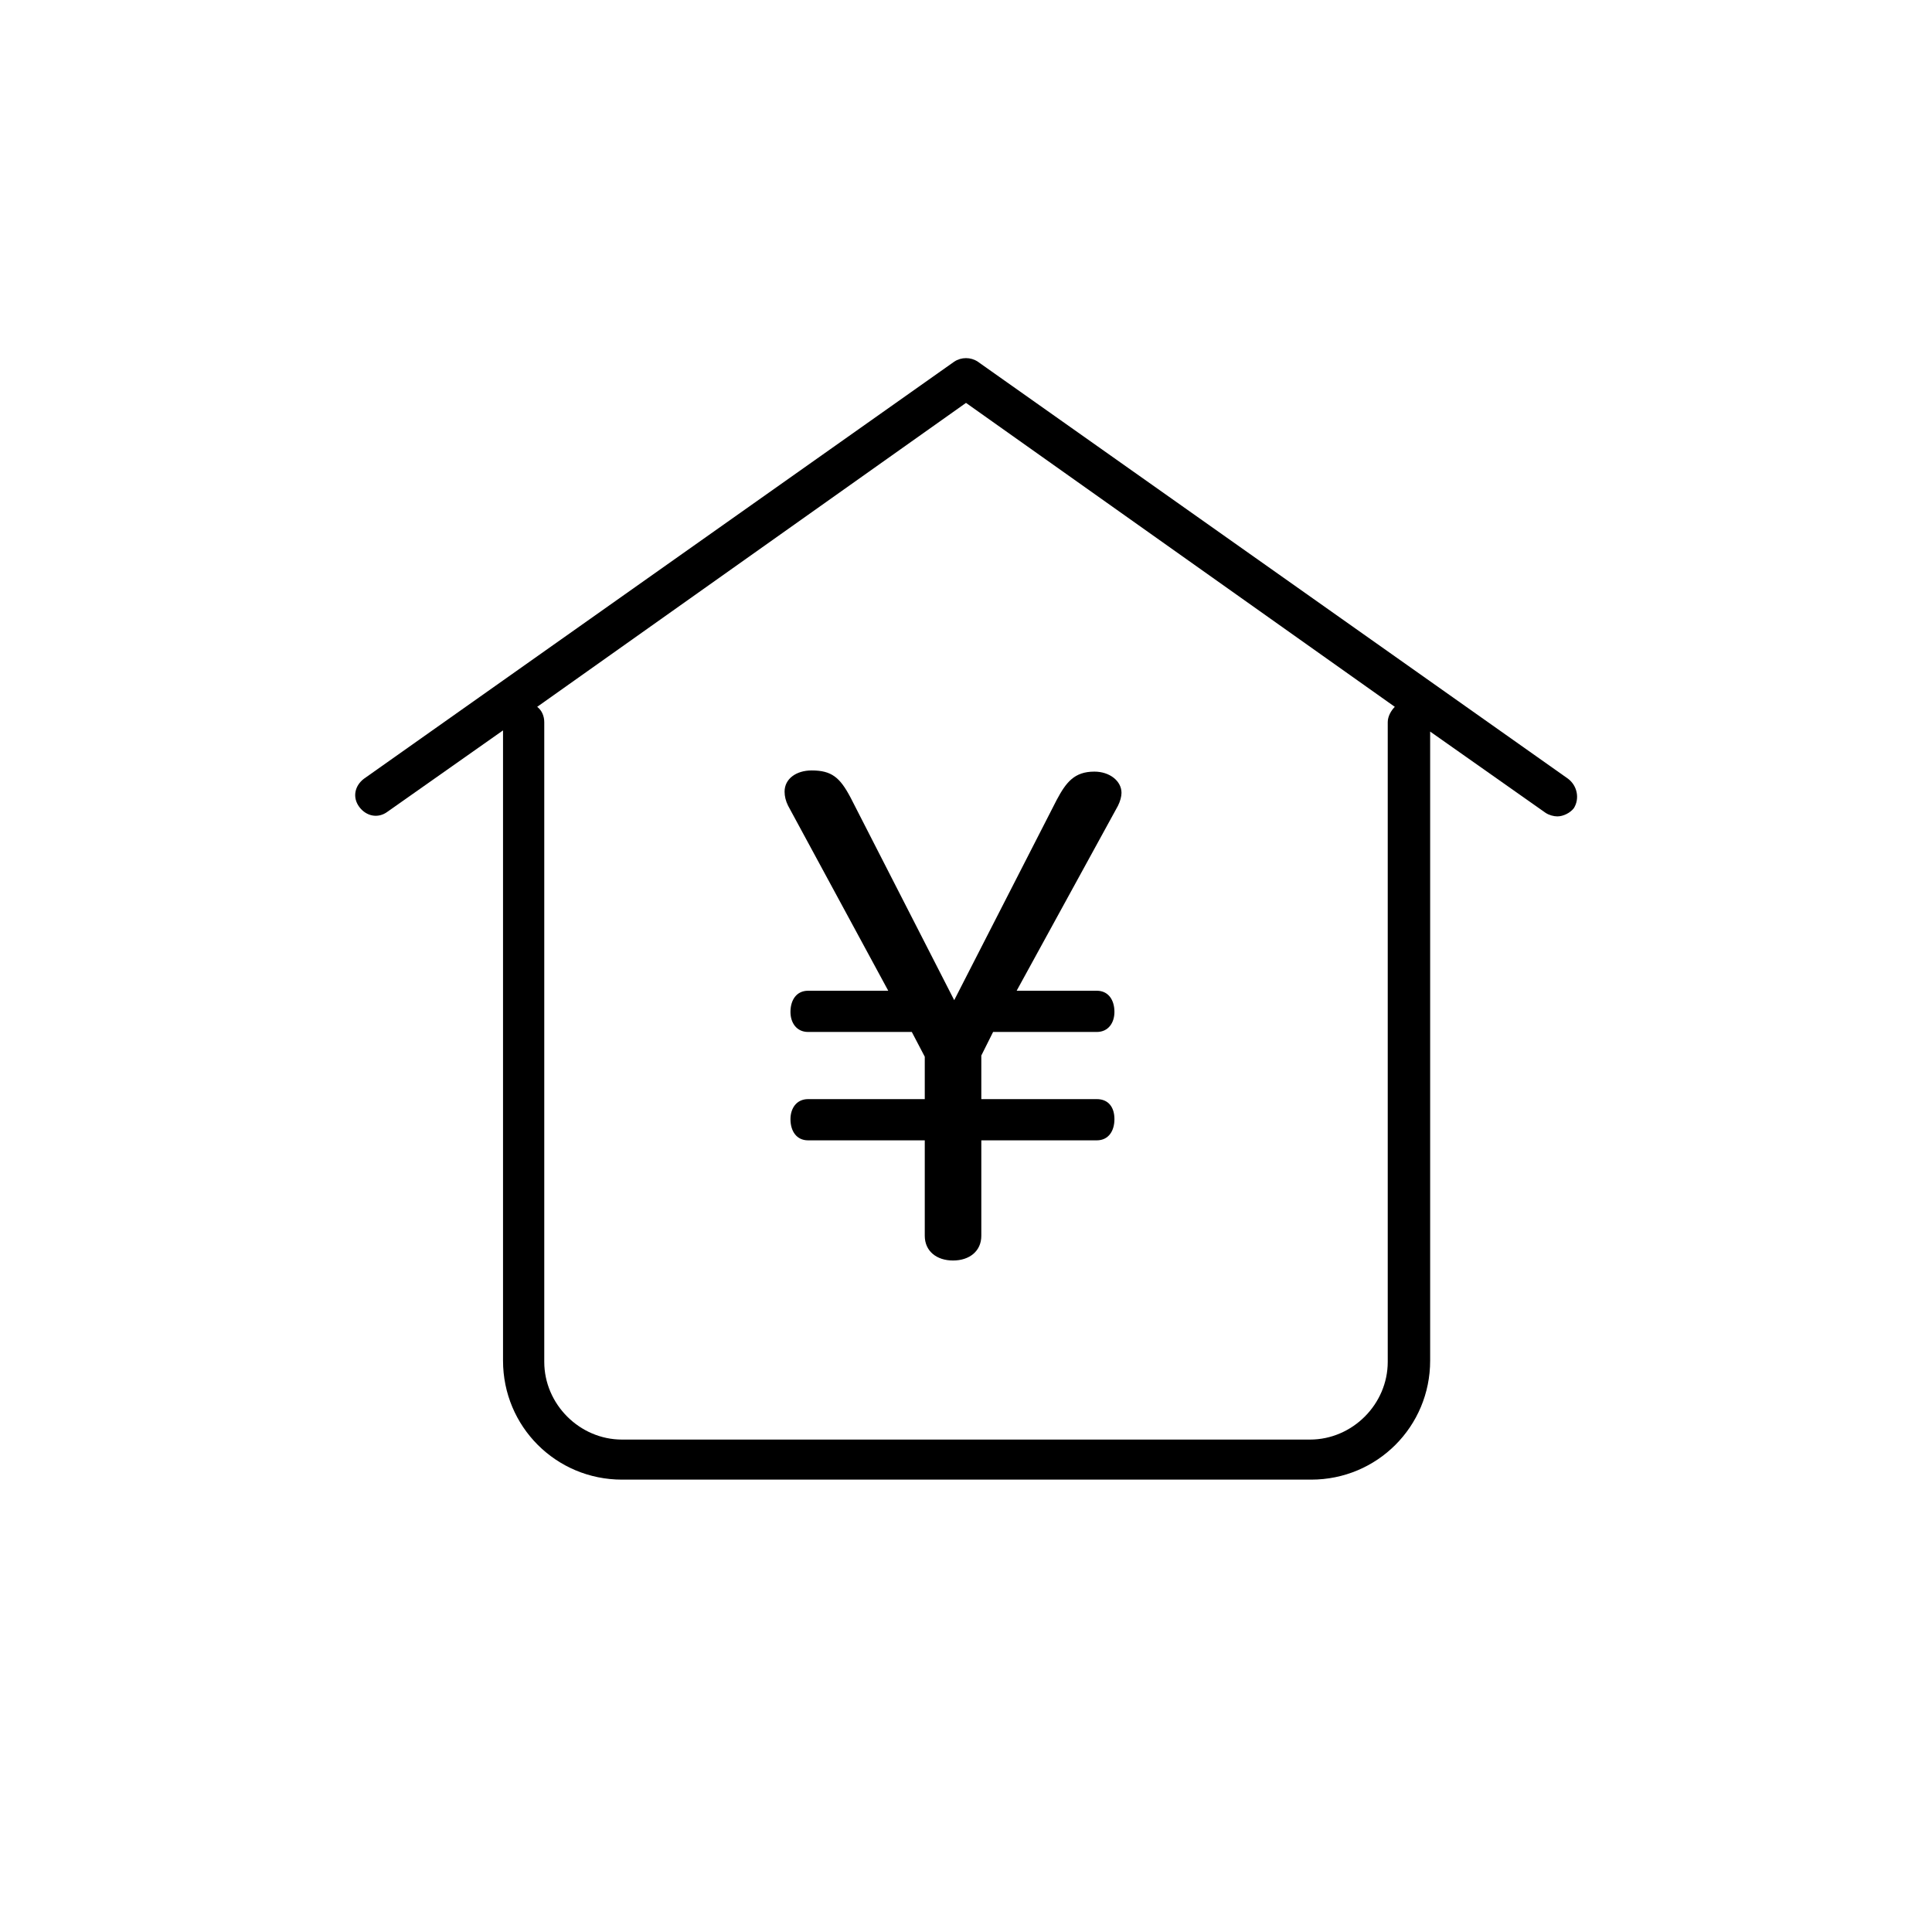
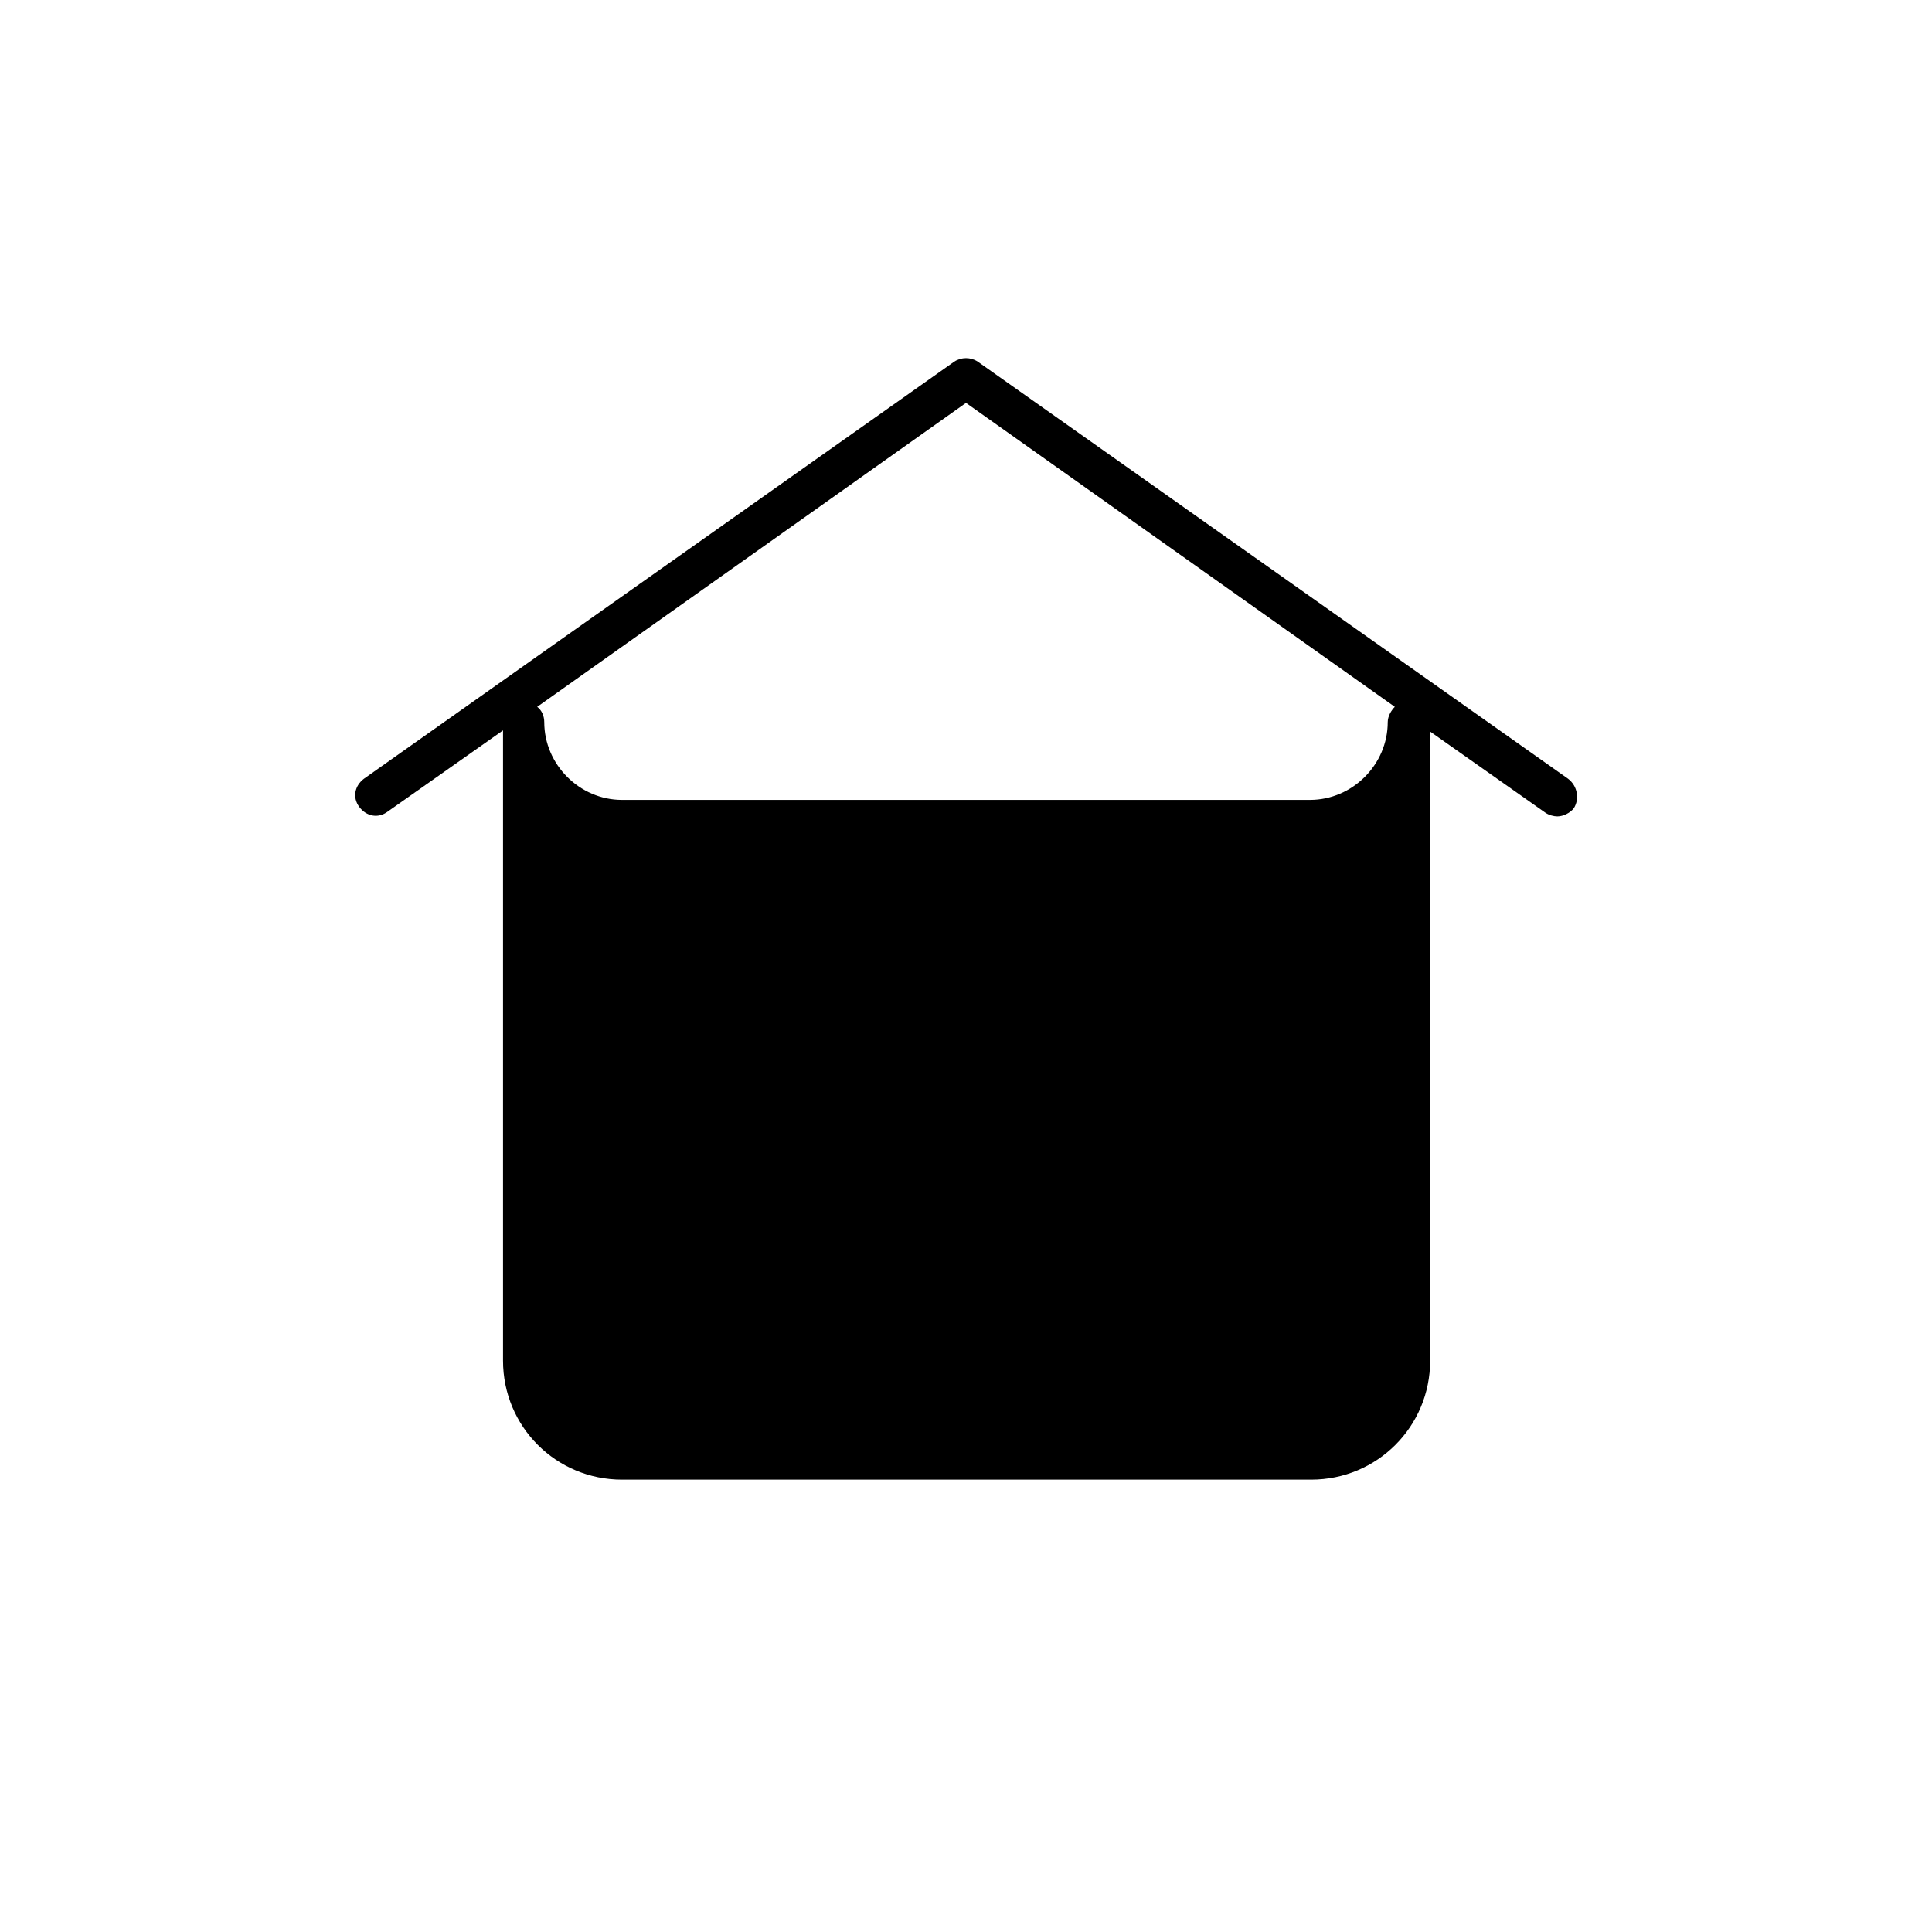
<svg xmlns="http://www.w3.org/2000/svg" version="1.1" x="0px" y="0px" viewBox="0 0 164 164" style="enable-background:new 0 0 164 164;" xml:space="preserve">
  <g id="レイヤー_1">
</g>
  <g id="アイコン">
    <g>
-       <path d="M133.1,66.1L83,30.7c-0.6-0.4-1.4-0.4-2,0L30.9,66.1c-0.8,0.6-1,1.6-0.4,2.4c0.6,0.8,1.6,1,2.4,0.4l9.8-6.9v53.5    c0,5.6,4.5,10.1,10.1,10.1h58.5c5.6,0,10.1-4.5,10.1-10.1V62.1l9.8,6.9c0.3,0.2,0.7,0.3,1,0.3c0.5,0,1.1-0.3,1.4-0.7    C134.1,67.8,133.9,66.7,133.1,66.1z M117.8,61.3v54.3c0,3.6-3,6.6-6.6,6.6H52.8c-3.6,0-6.6-3-6.6-6.6V61.3c0-0.5-0.2-1-0.6-1.3    L82,34.2L118.4,60C118.1,60.3,117.8,60.8,117.8,61.3z" />
-       <path d="M72.2,67.7c-0.9-1.7-1.6-2.3-3.3-2.3c-1.3,0-2.3,0.7-2.3,1.8c0,0.4,0.1,0.8,0.3,1.2l8.5,15.7h-6.8c-1,0-1.5,0.8-1.5,1.8    c0,0.9,0.5,1.7,1.5,1.7h8.8l1.1,2.1v3.6h-9.9c-1,0-1.5,0.8-1.5,1.7c0,1,0.5,1.8,1.5,1.8h9.9v8.1c0,1.3,1,2.1,2.4,2.1    c1.4,0,2.4-0.8,2.4-2.1v-8.1h9.8c1,0,1.5-0.8,1.5-1.8c0-1-0.5-1.7-1.5-1.7h-9.8v-3.7l1-2h8.8c1,0,1.5-0.8,1.5-1.7    c0-1-0.5-1.8-1.5-1.8h-6.8l8.6-15.7c0.2-0.4,0.3-0.8,0.3-1.1c0-1-1-1.8-2.3-1.8c-1.7,0-2.4,0.9-3.2,2.4l-8.7,17L72.2,67.7z" />
+       <path d="M133.1,66.1L83,30.7c-0.6-0.4-1.4-0.4-2,0L30.9,66.1c-0.8,0.6-1,1.6-0.4,2.4c0.6,0.8,1.6,1,2.4,0.4l9.8-6.9v53.5    c0,5.6,4.5,10.1,10.1,10.1h58.5c5.6,0,10.1-4.5,10.1-10.1V62.1l9.8,6.9c0.3,0.2,0.7,0.3,1,0.3c0.5,0,1.1-0.3,1.4-0.7    C134.1,67.8,133.9,66.7,133.1,66.1z M117.8,61.3c0,3.6-3,6.6-6.6,6.6H52.8c-3.6,0-6.6-3-6.6-6.6V61.3c0-0.5-0.2-1-0.6-1.3    L82,34.2L118.4,60C118.1,60.3,117.8,60.8,117.8,61.3z" />
    </g>
  </g>
</svg>